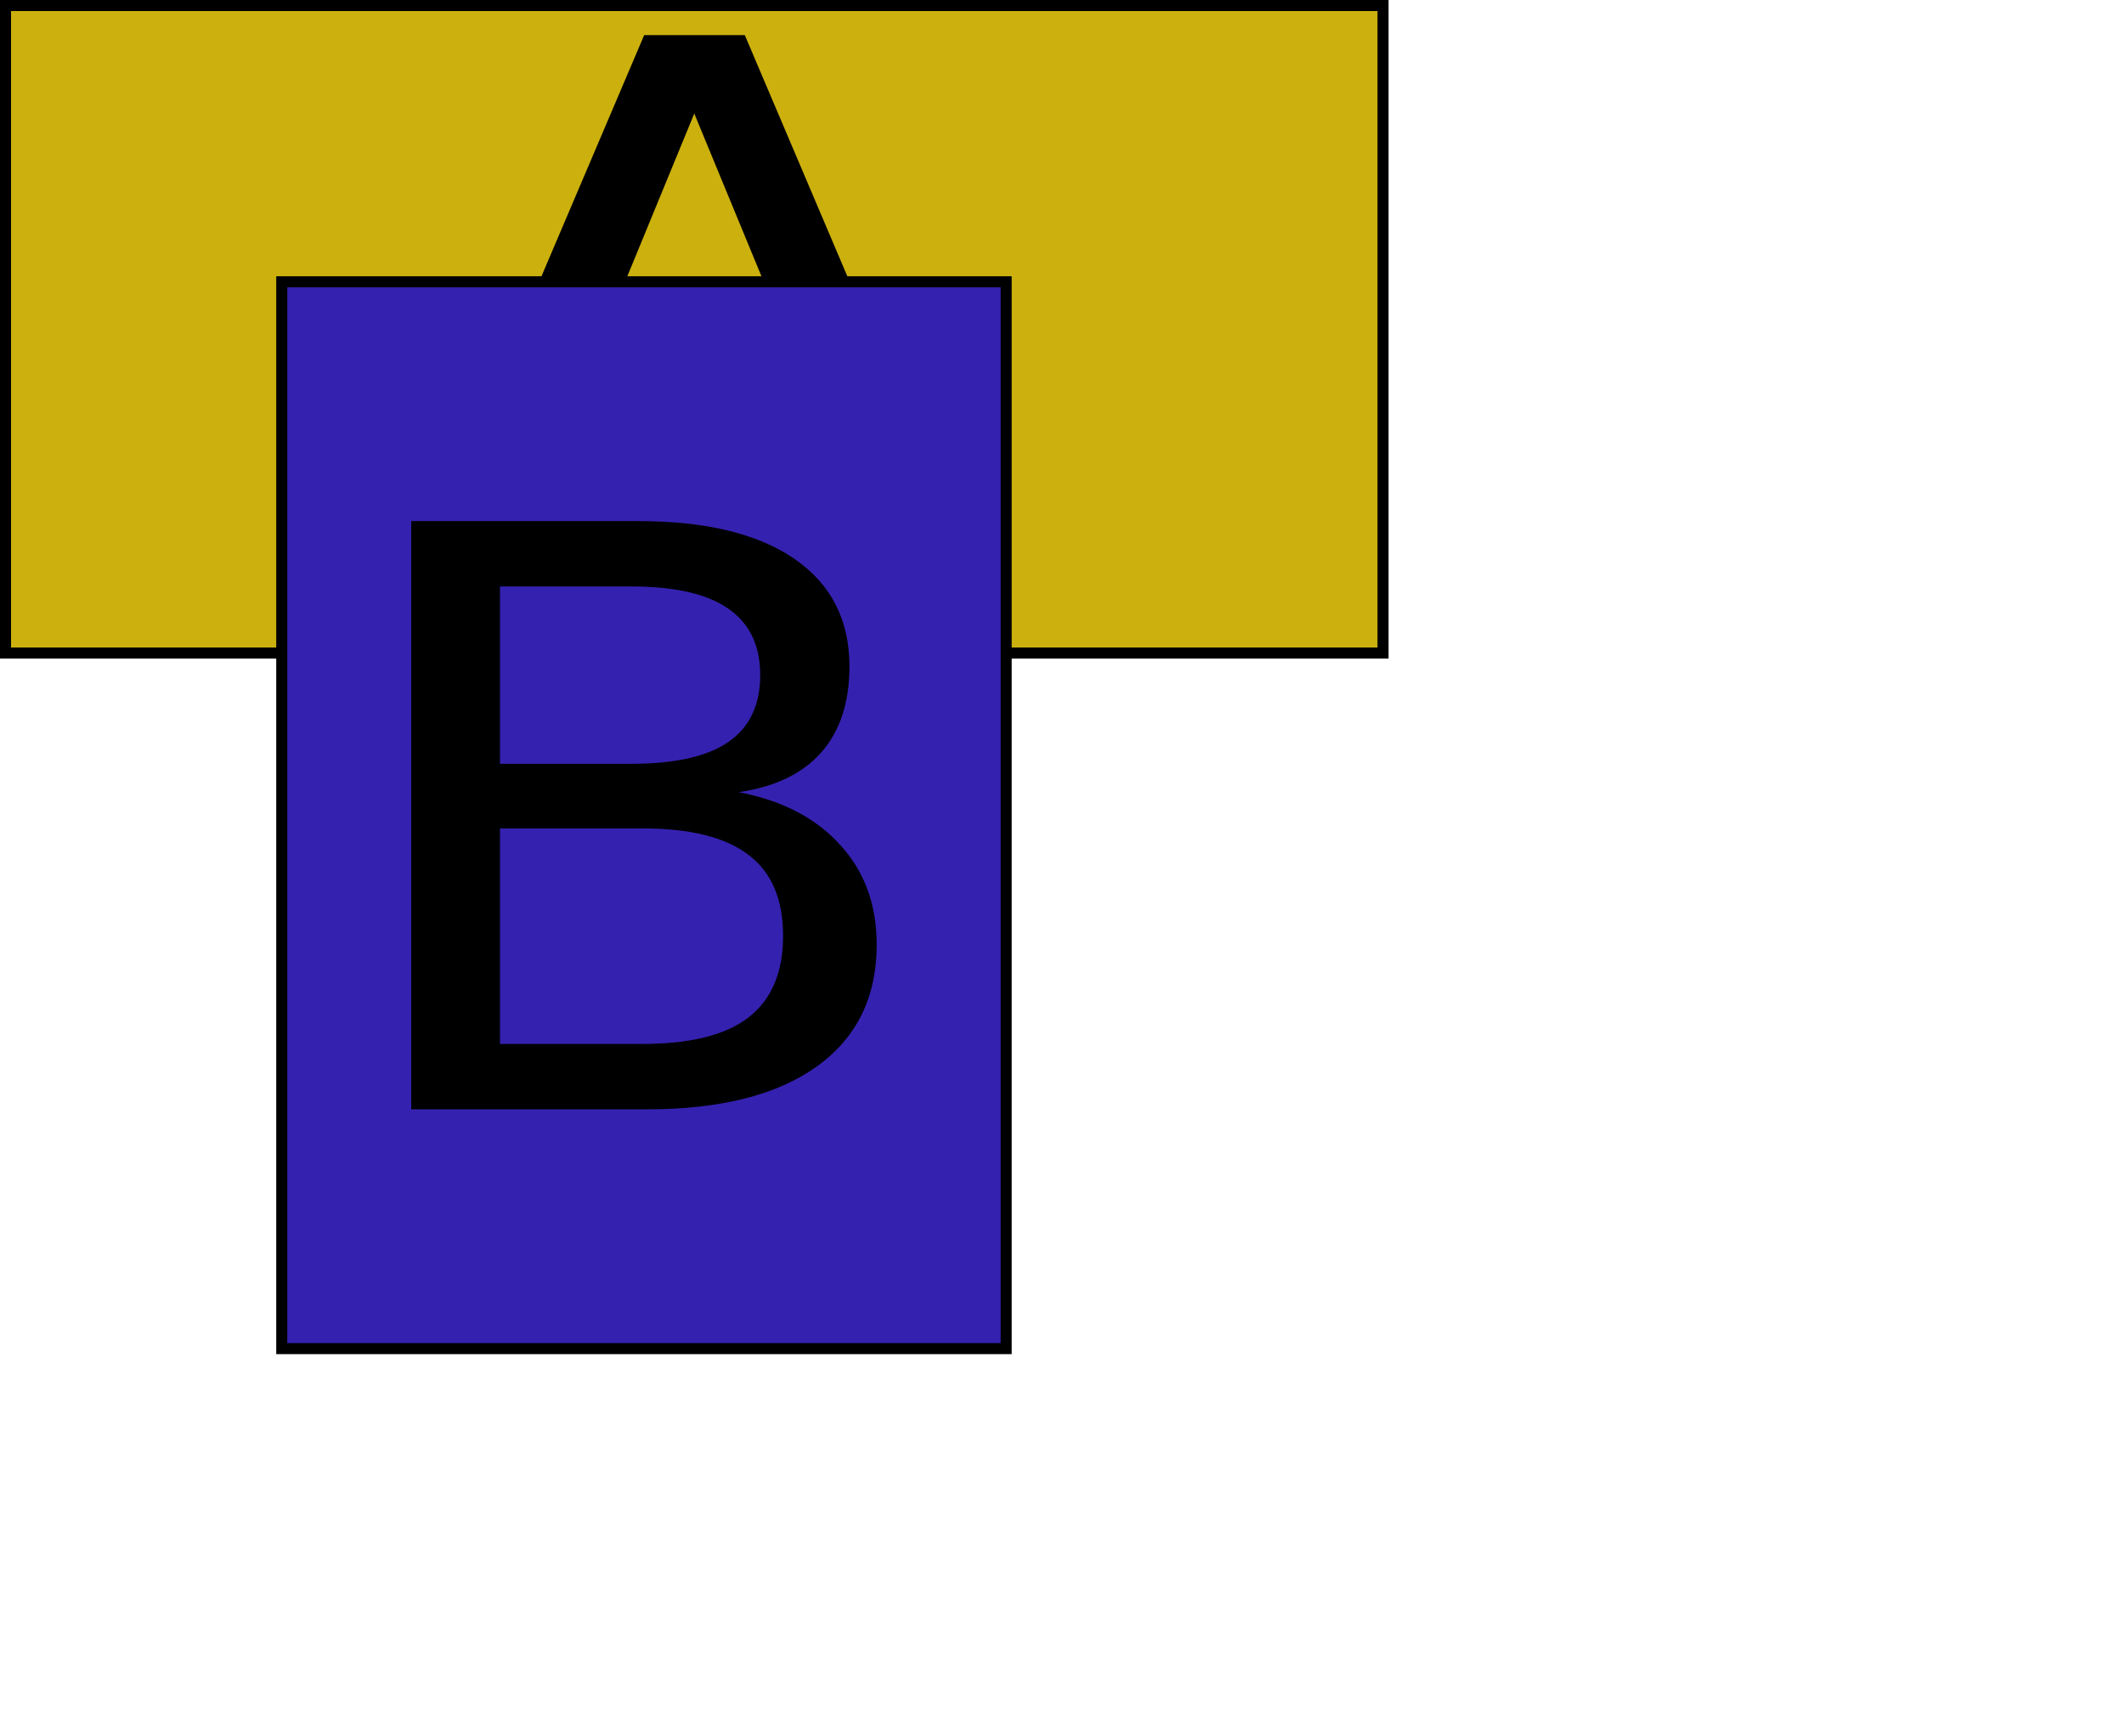
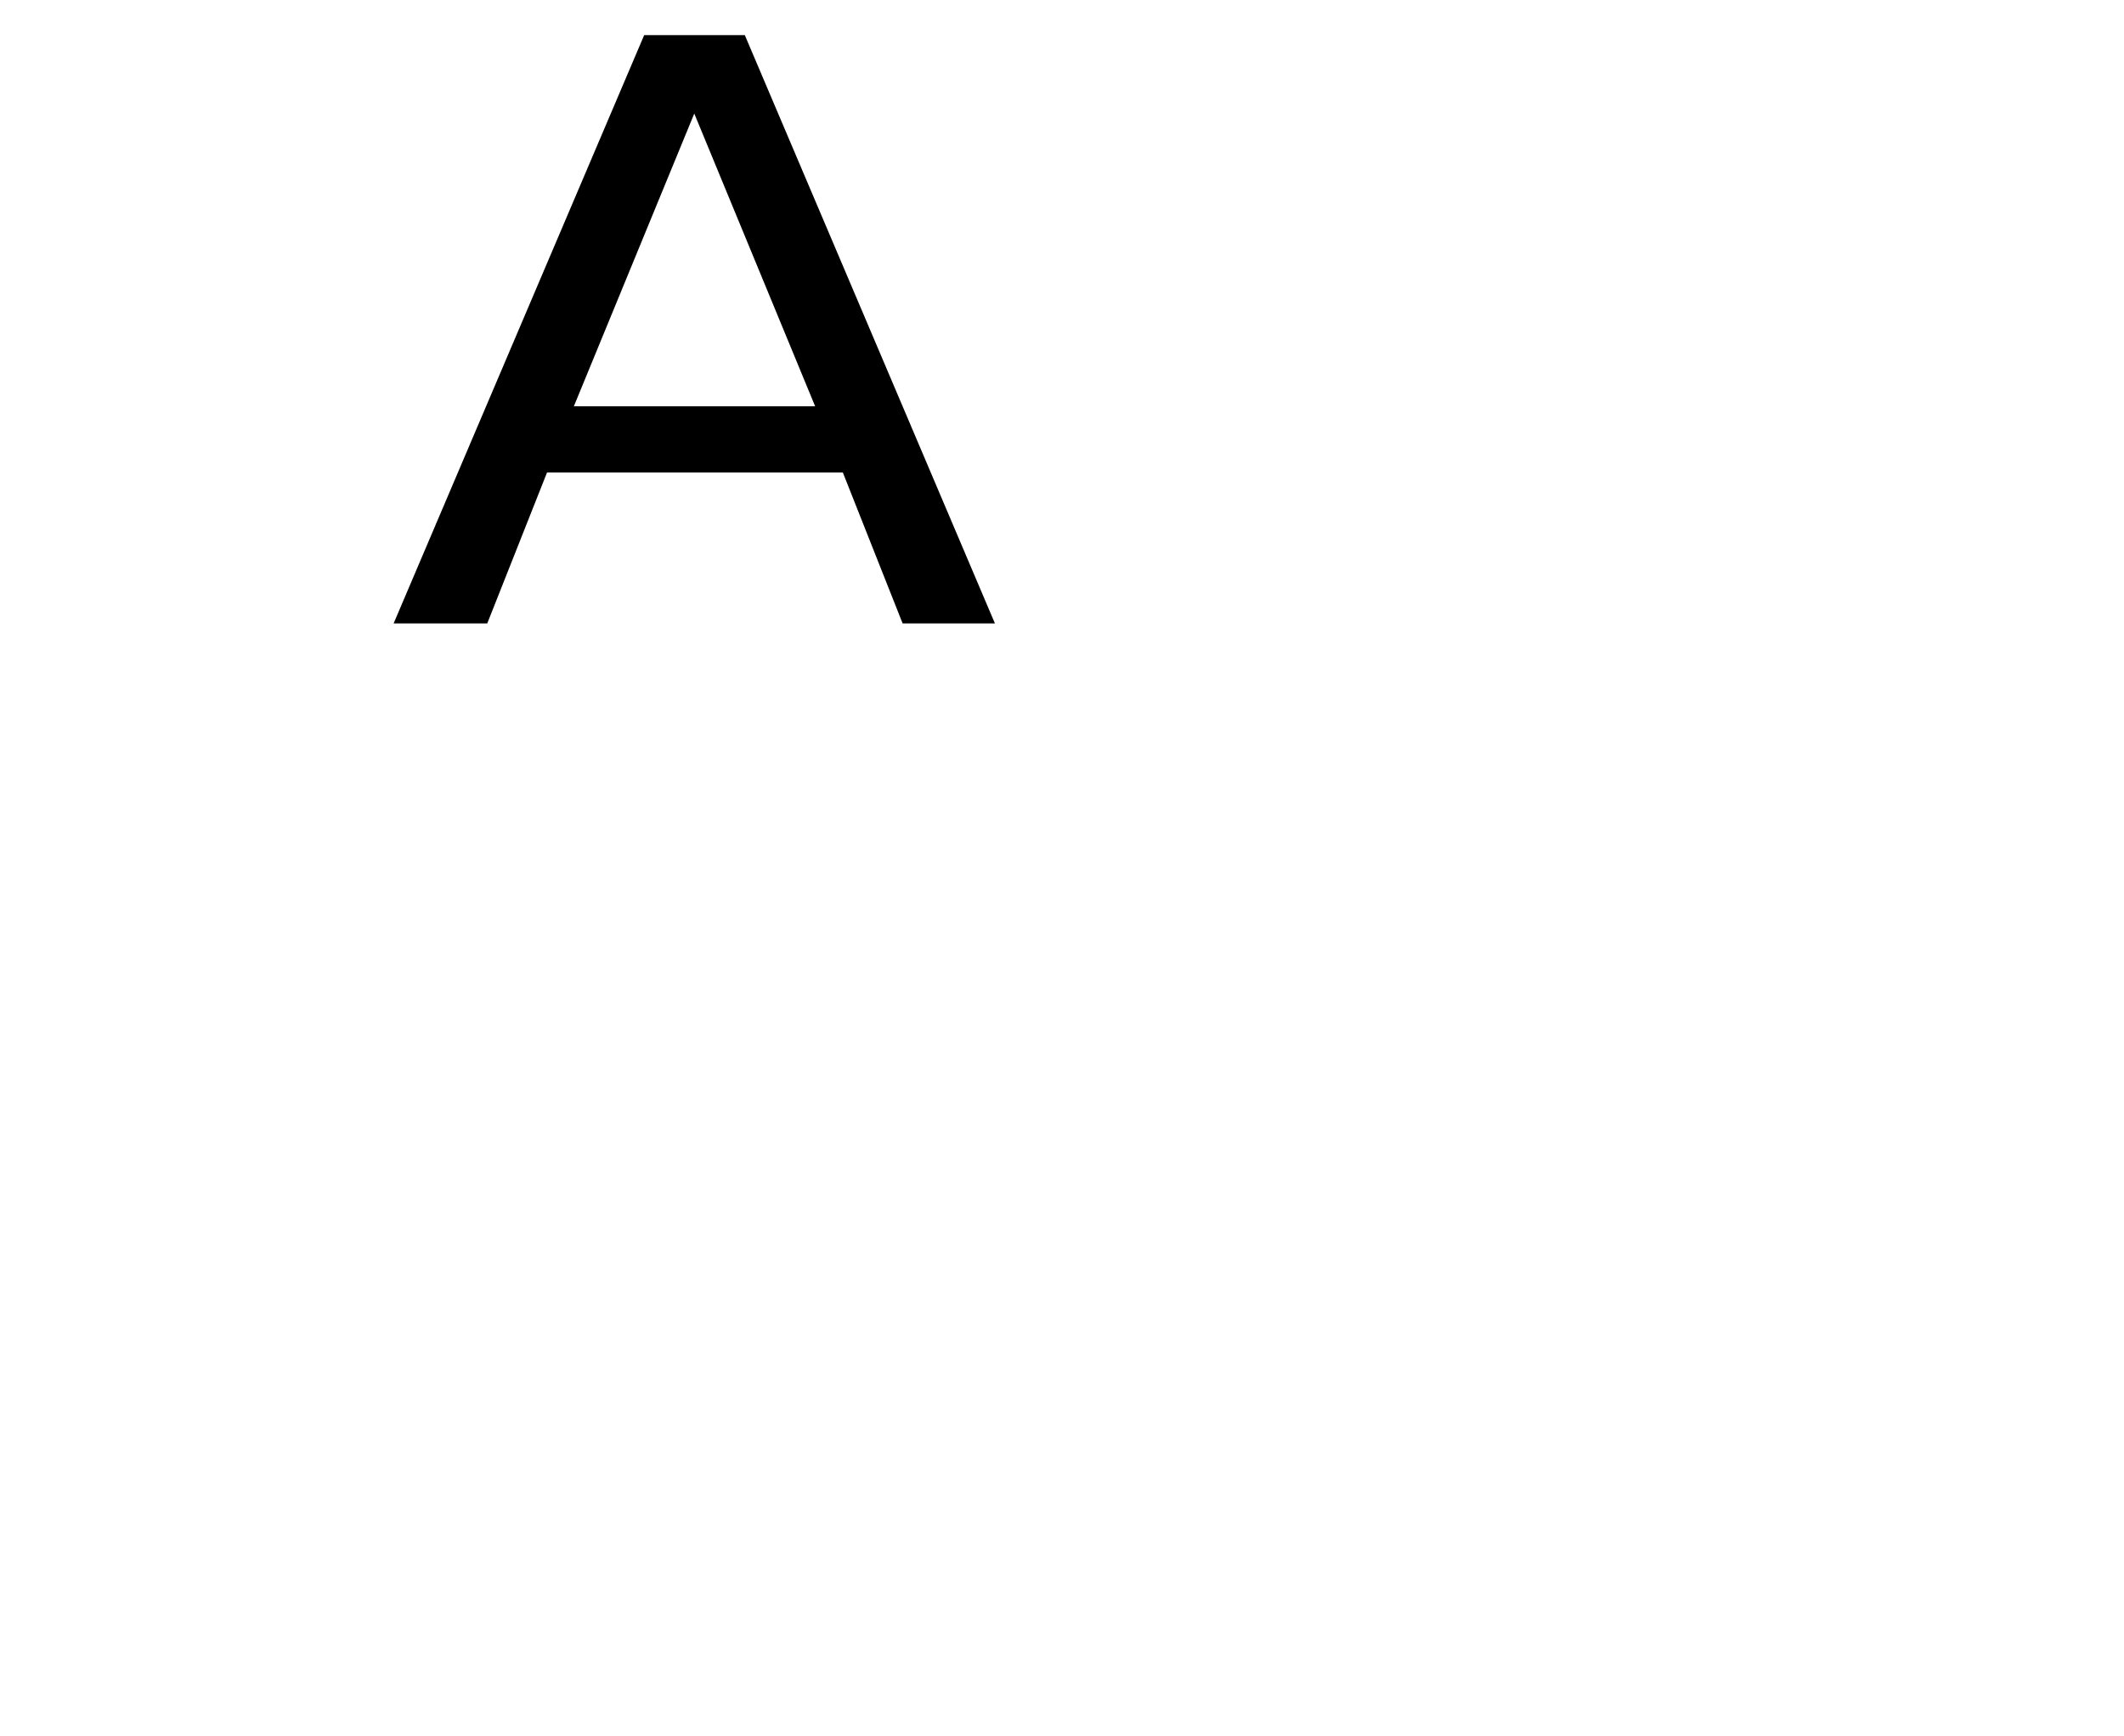
<svg xmlns="http://www.w3.org/2000/svg" x="0" y="0" width="384.452" height="314.247">
  <svg x="0" y="0" width="251.333" height="119.181">
-     <rect width="249.333" height="117.181" x="1" y="1" style="color:black;fill:#ccb10e;fill-opacity:1;stroke:black;stroke-width:2" />
    <path d="M 125.666,20.551 L 103.868,73.531 L 147.545,73.531 L 125.666,20.551 M 116.597,6.361 L 134.816,6.361 L 180.084,112.821 L 163.377,112.821 L 152.557,85.511 L 99.015,85.511 L 88.195,112.821 L 71.249,112.821 L 116.597,6.361" />
  </svg>
  <svg x="50" y="50" width="133.119" height="195.065">
-     <rect style="color:black;fill:#3521b0;fill-opacity:1;stroke:black;stroke-width:2" y="1" x="1" height="193.065" width="131.119" />
-     <path d="M 40.504,99.922 L 40.504,138.926 L 66.281,138.926 C 74.926,138.926 81.318,137.334 85.455,134.149 C 89.645,130.916 91.74,125.996 91.74,119.388 C 91.74,112.733 89.645,107.837 85.455,104.699 C 81.318,101.514 74.926,99.922 66.281,99.922 L 40.504,99.922 M 40.504,56.14 L 40.504,88.228 L 64.292,88.228 C 72.142,88.228 77.976,86.92 81.795,84.306 C 85.667,81.644 87.603,77.603 87.603,72.184 C 87.603,66.812 85.667,62.795 81.795,60.133 C 77.976,57.471 72.142,56.14 64.292,56.14 L 40.504,56.14 M 24.434,44.303 L 65.486,44.303 C 77.737,44.303 87.178,46.585 93.808,51.148 C 100.438,55.712 103.753,62.201 103.753,70.615 C 103.753,77.128 102.056,82.309 98.661,86.16 C 95.267,90.01 90.281,92.411 83.704,93.362 C 91.607,94.883 97.733,98.068 102.082,102.917 C 106.484,107.718 108.685,113.731 108.685,120.957 C 108.685,130.464 105.079,137.809 97.866,142.99 C 90.652,148.172 80.389,150.763 67.077,150.763 L 24.434,150.763 L 24.434,44.303" />
-   </svg>
+     </svg>
</svg>